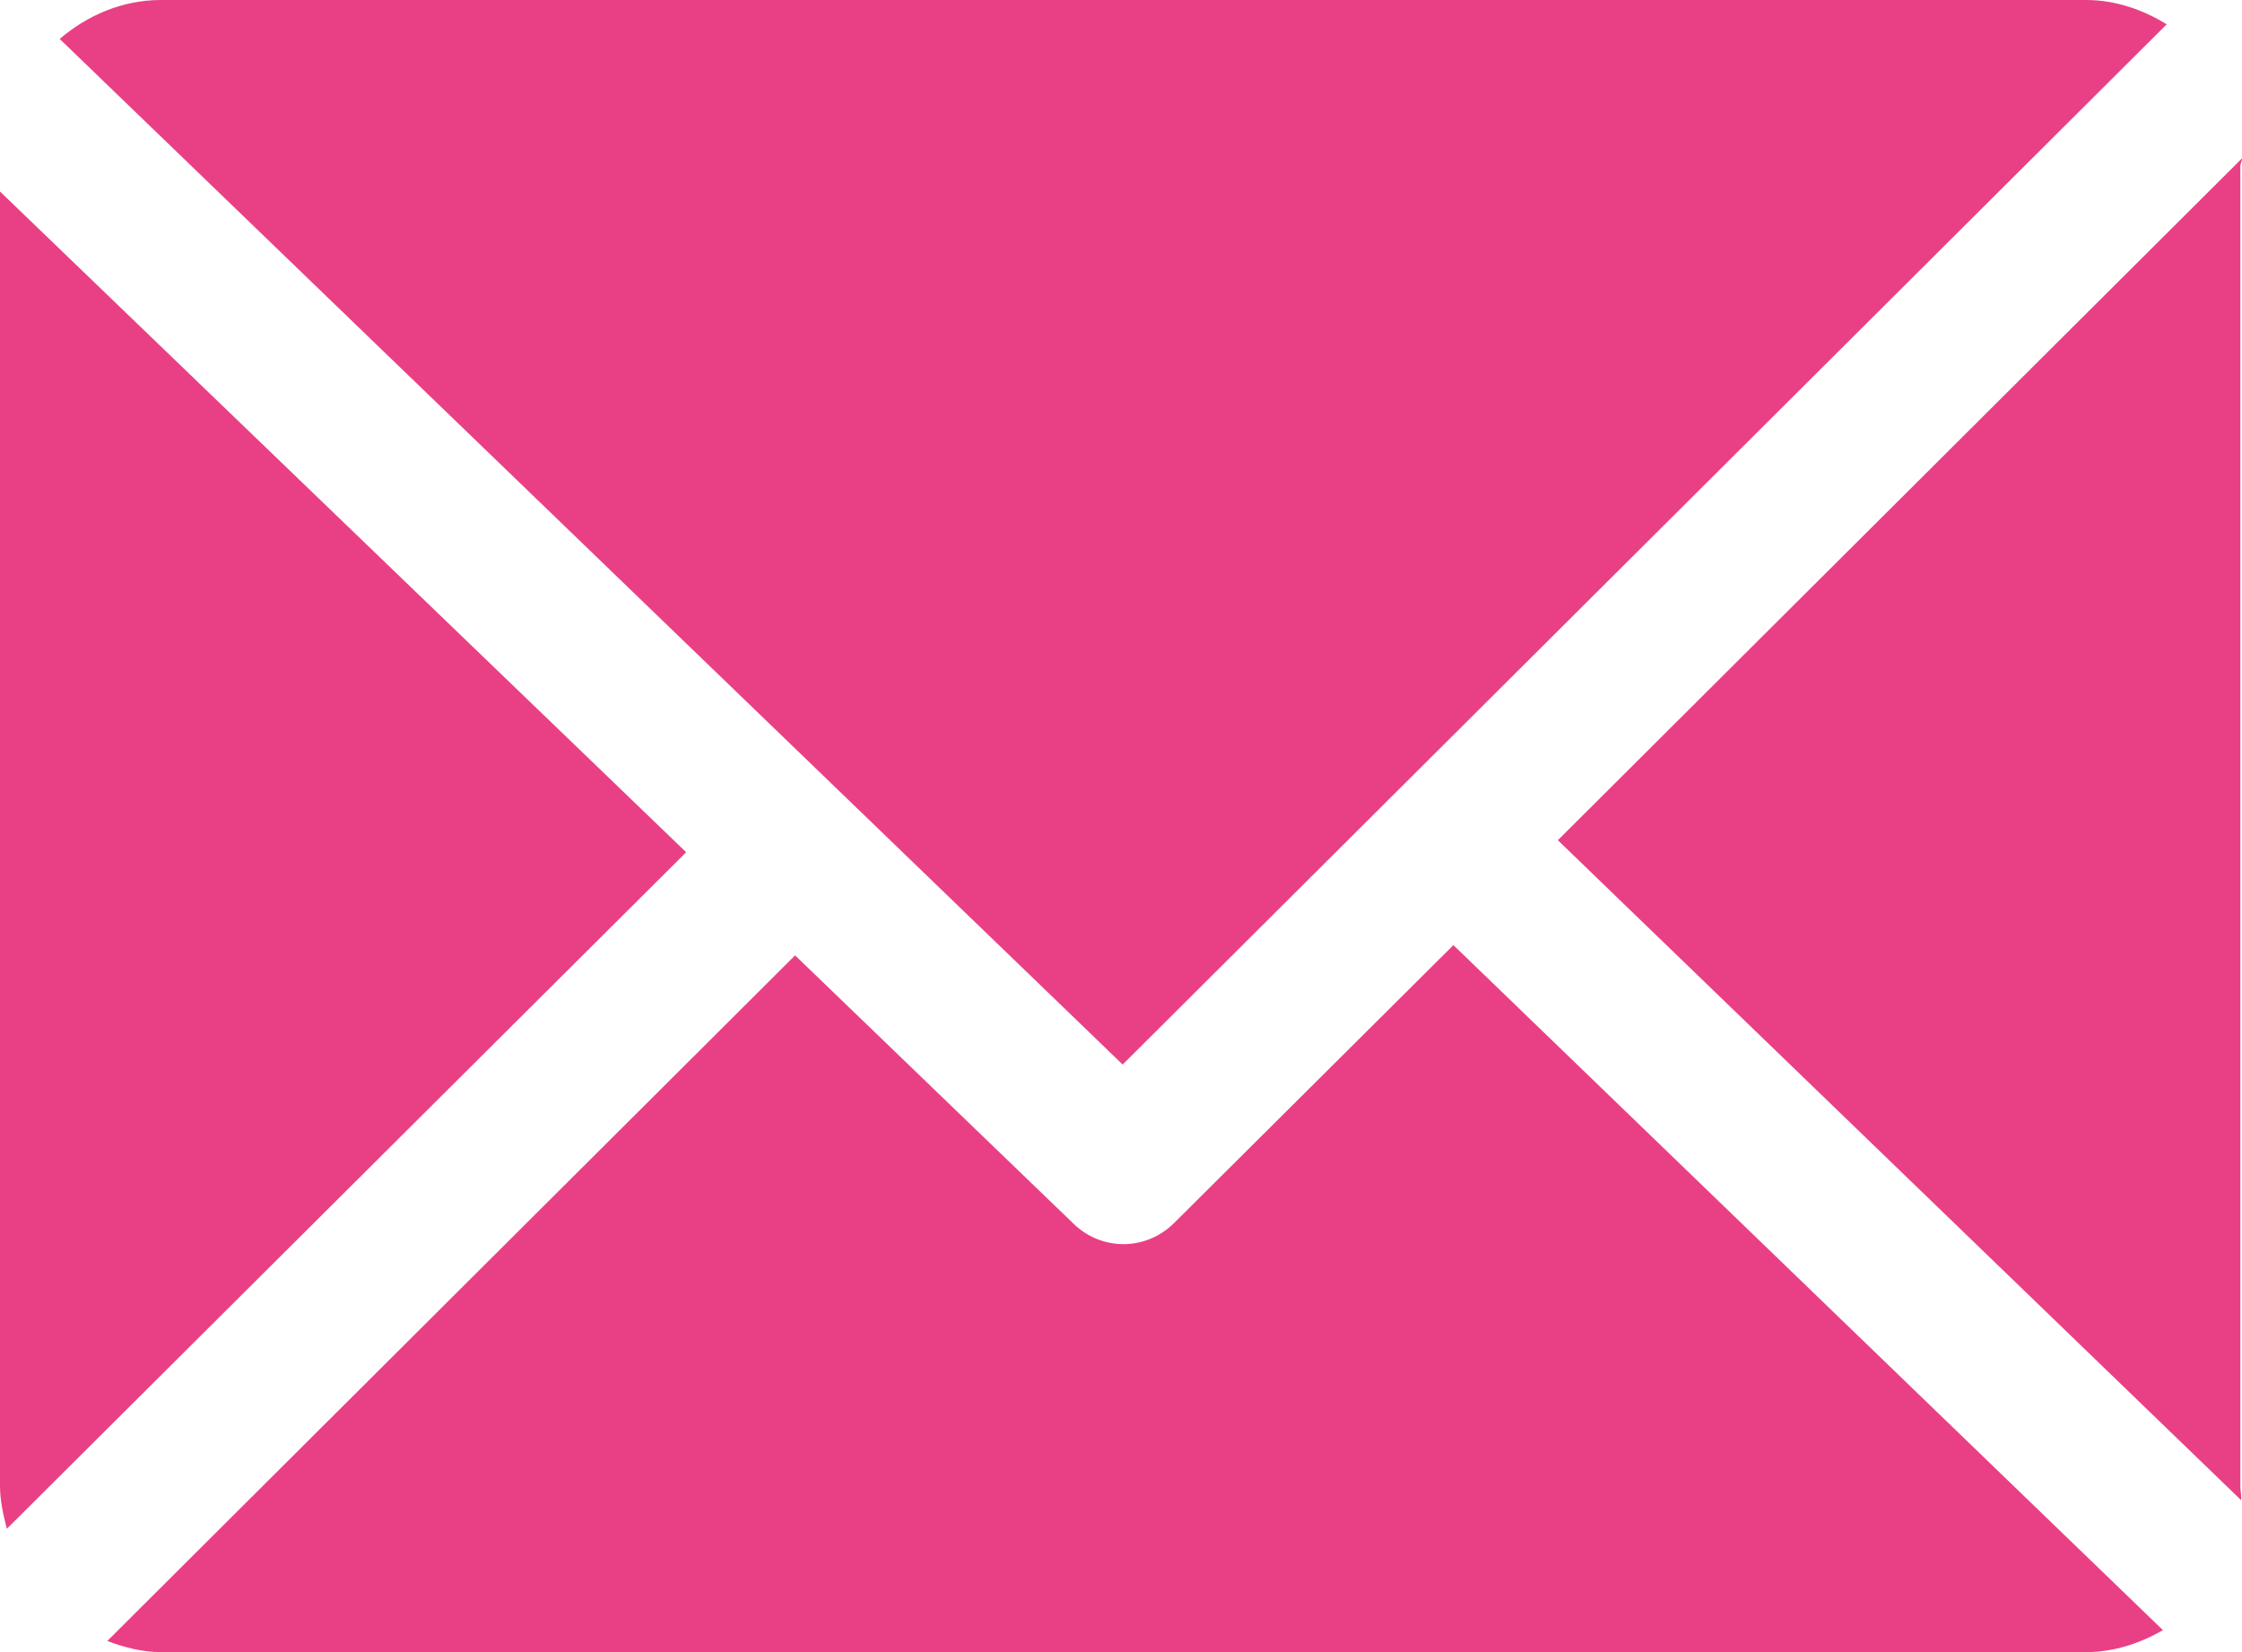
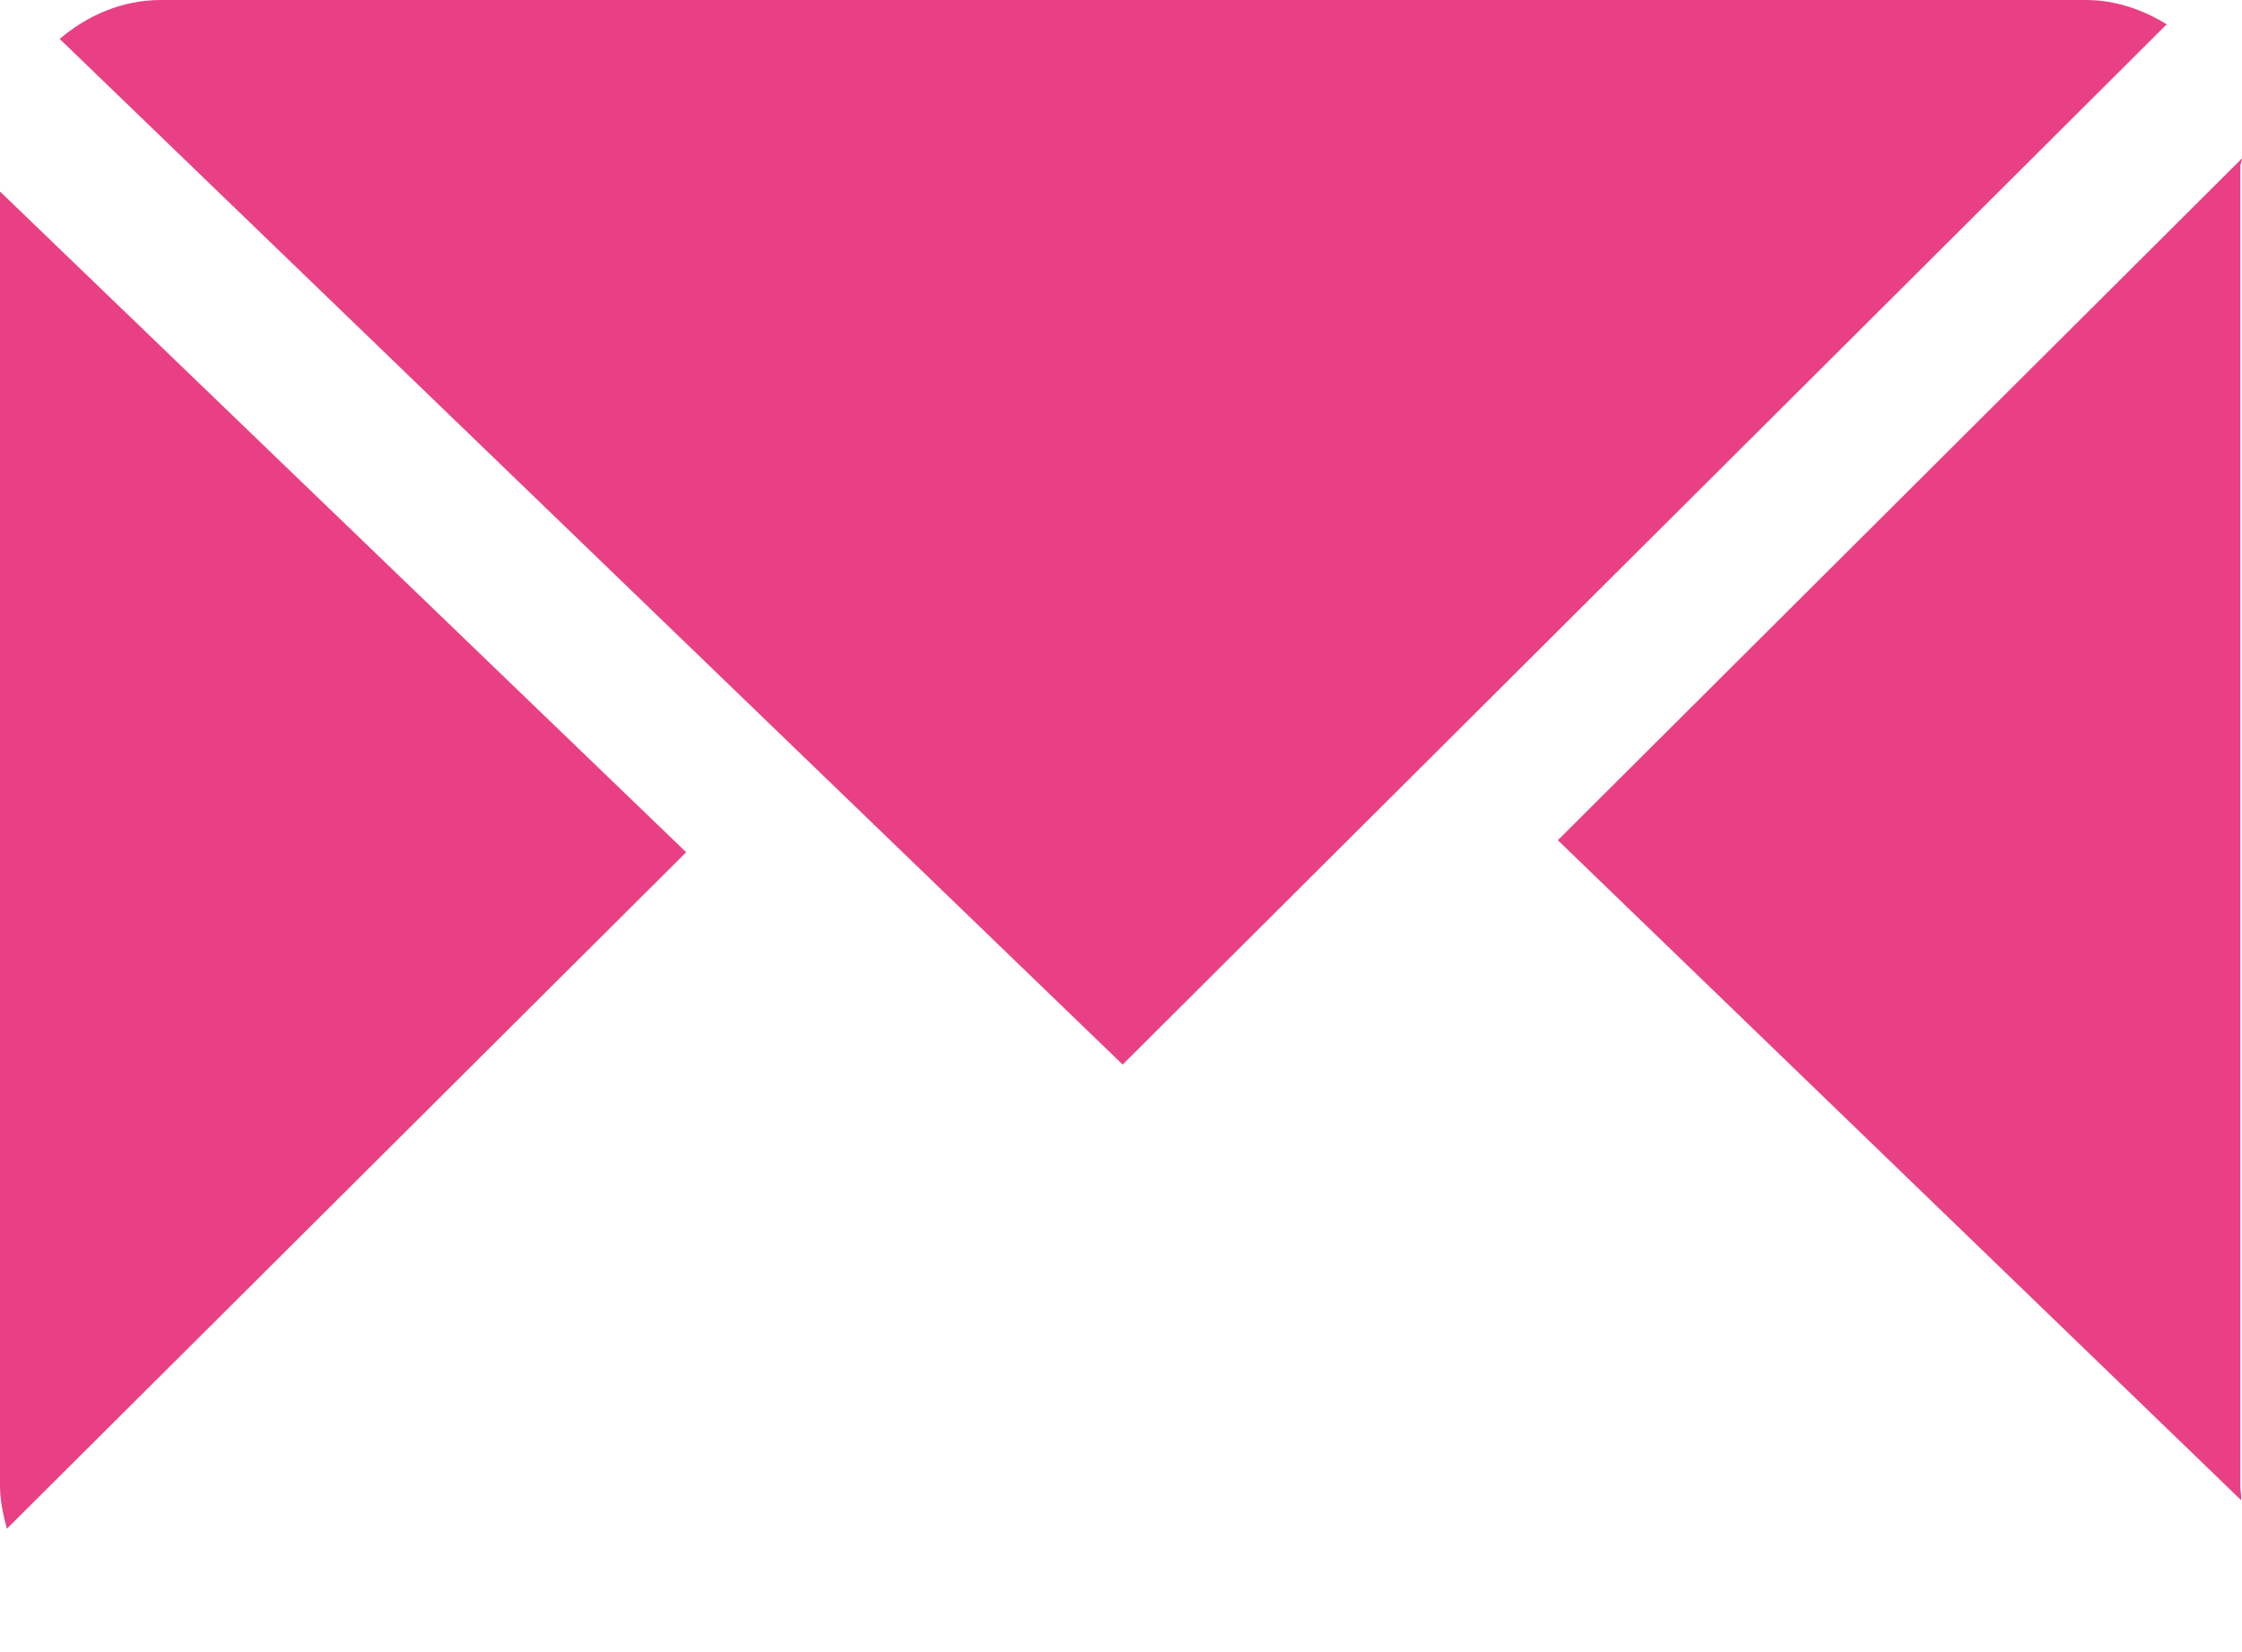
<svg xmlns="http://www.w3.org/2000/svg" width="19" height="14" viewBox="0 0 19 14" fill="none">
  <path d="M18.986 1.409C18.986 1.386 19.001 1.364 19 1.342L13.202 7.12L18.993 12.713C18.996 12.673 18.986 12.633 18.986 12.592V1.409Z" fill="#E94085" />
-   <path d="M12.317 8.009L9.95 10.364C9.83 10.483 9.675 10.543 9.521 10.543C9.369 10.543 9.217 10.485 9.099 10.371L6.738 8.096L0.909 13.906C1.051 13.959 1.203 14 1.362 14H17.679C17.916 14 18.137 13.925 18.33 13.814L12.317 8.009Z" fill="#E94085" />
  <path d="M9.514 9.021L18.362 0.206C18.162 0.083 17.929 0 17.679 0H1.362C1.037 0 0.738 0.131 0.506 0.33L9.514 9.021Z" fill="#E94085" />
  <path d="M0 1.623V12.591C0 12.717 0.028 12.839 0.058 12.955L5.815 7.222L0 1.623Z" fill="#E94085" />
</svg>